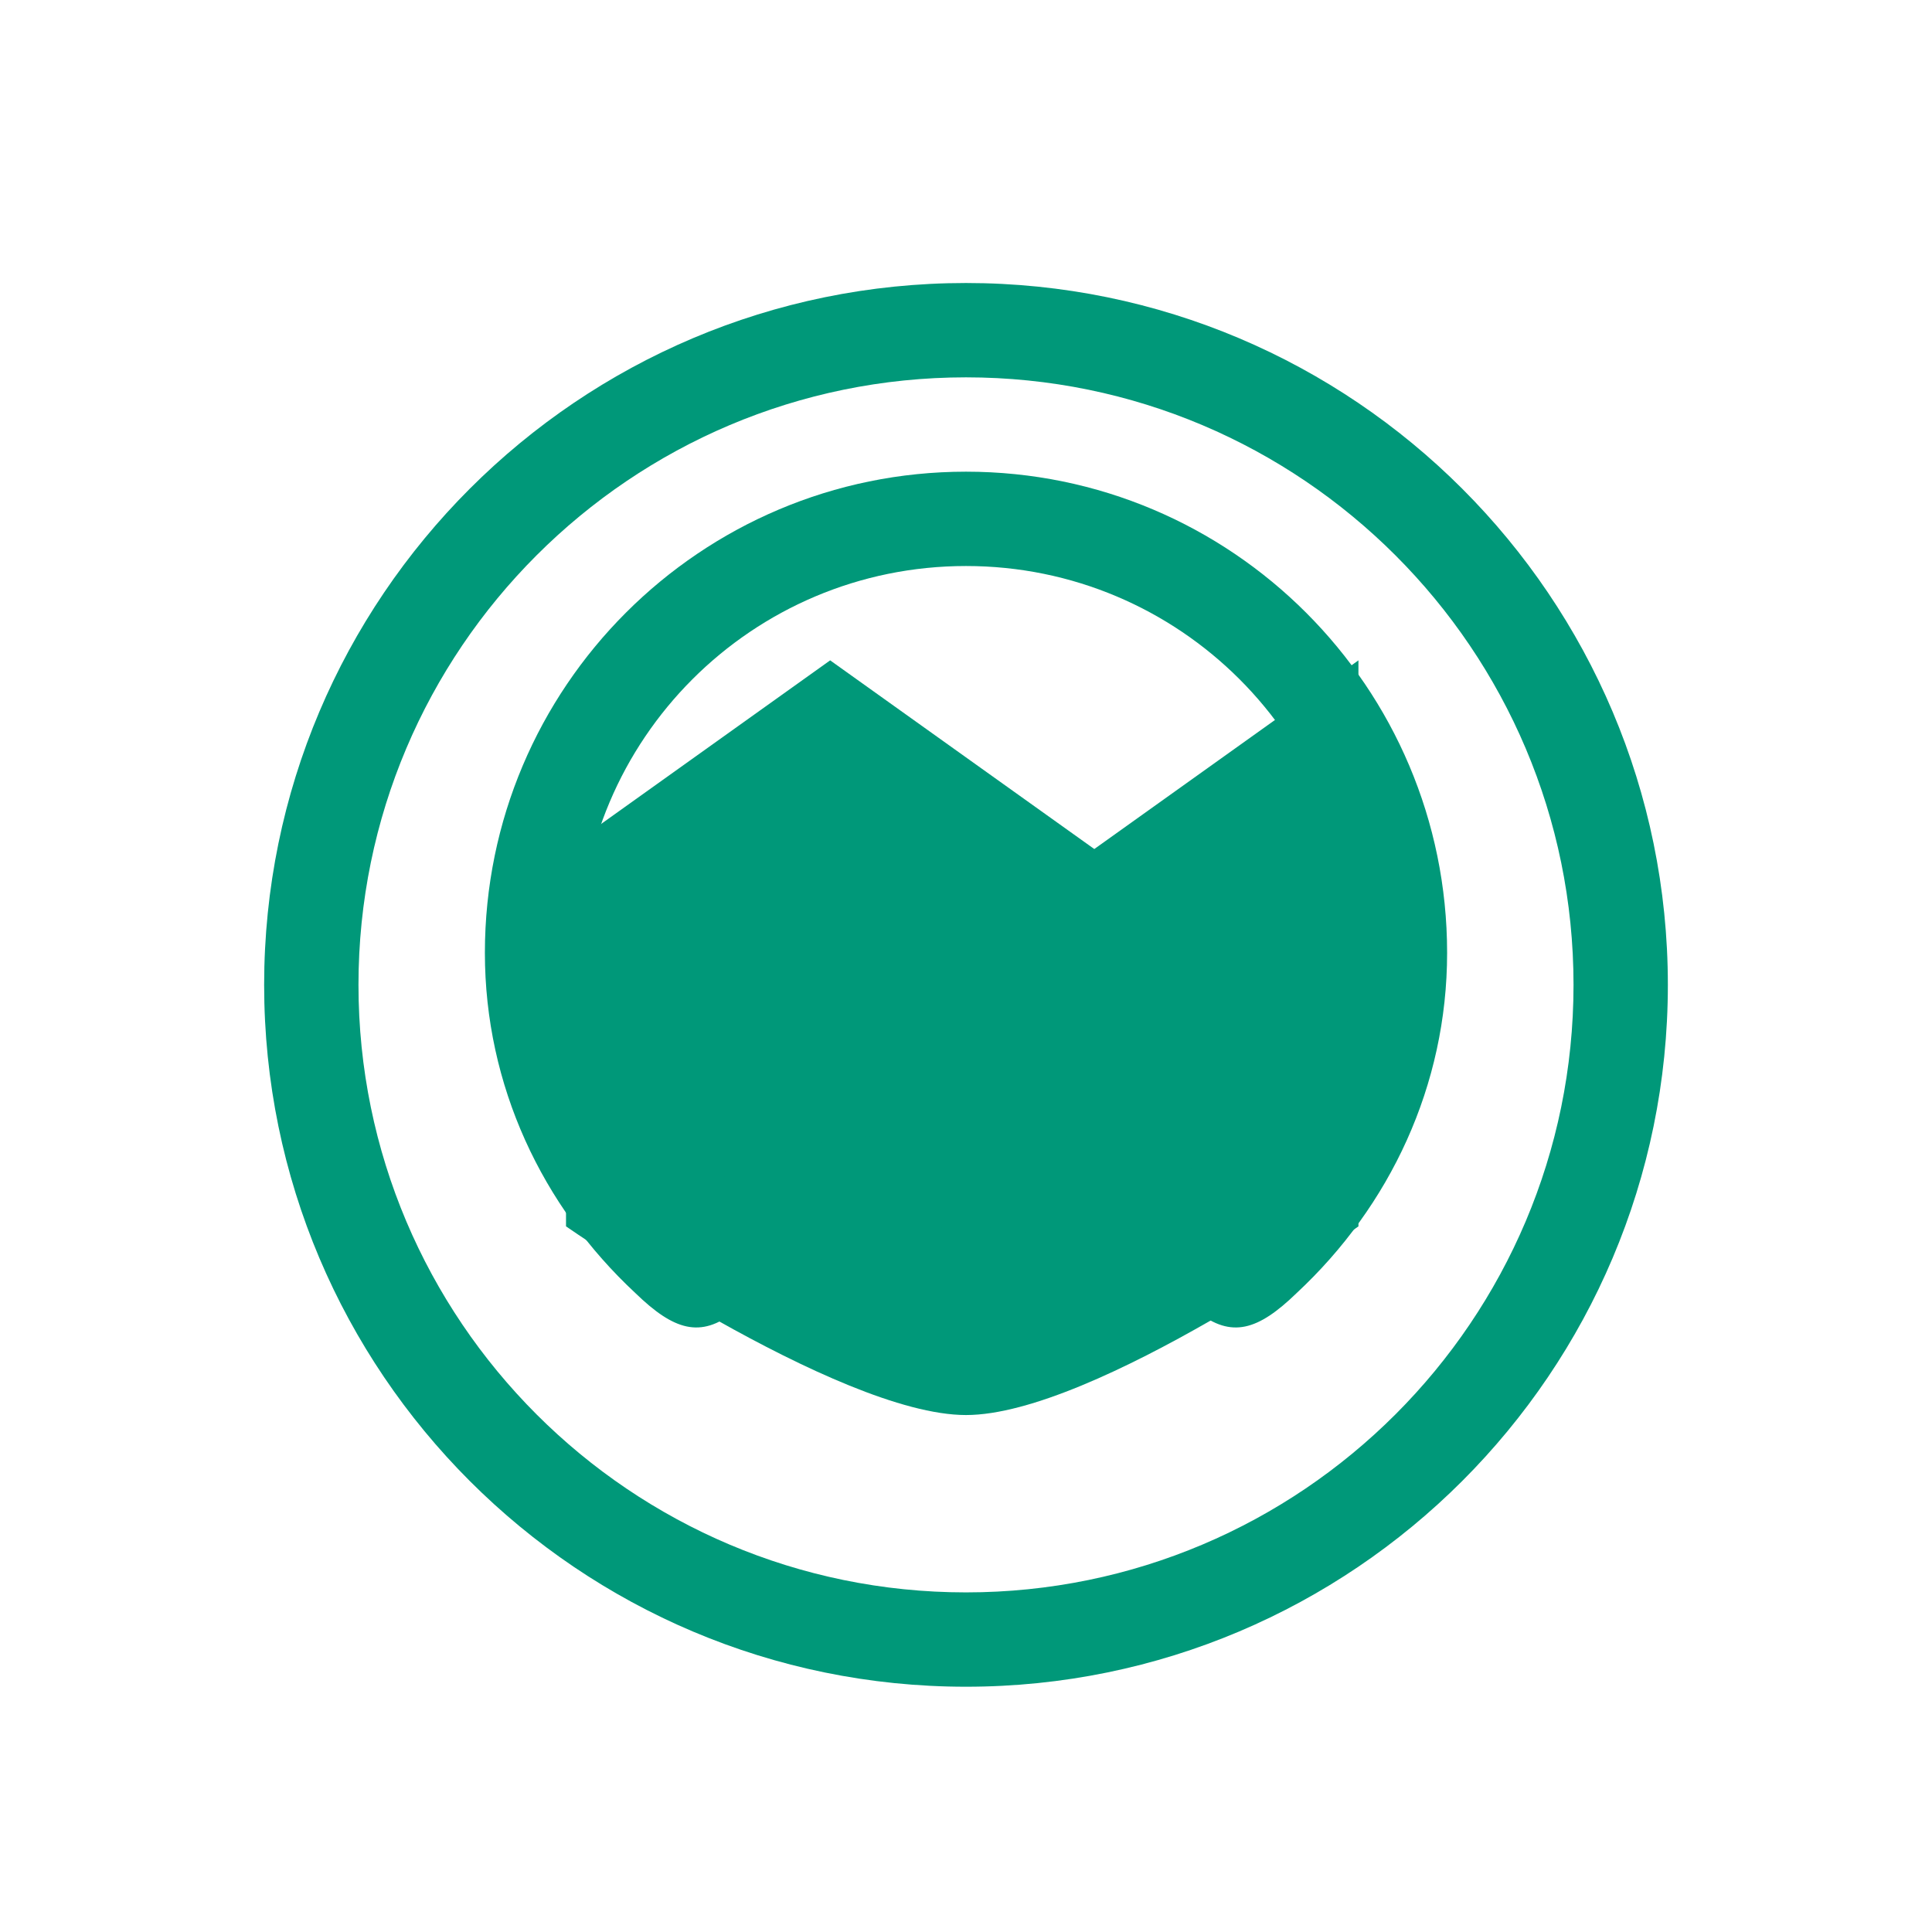
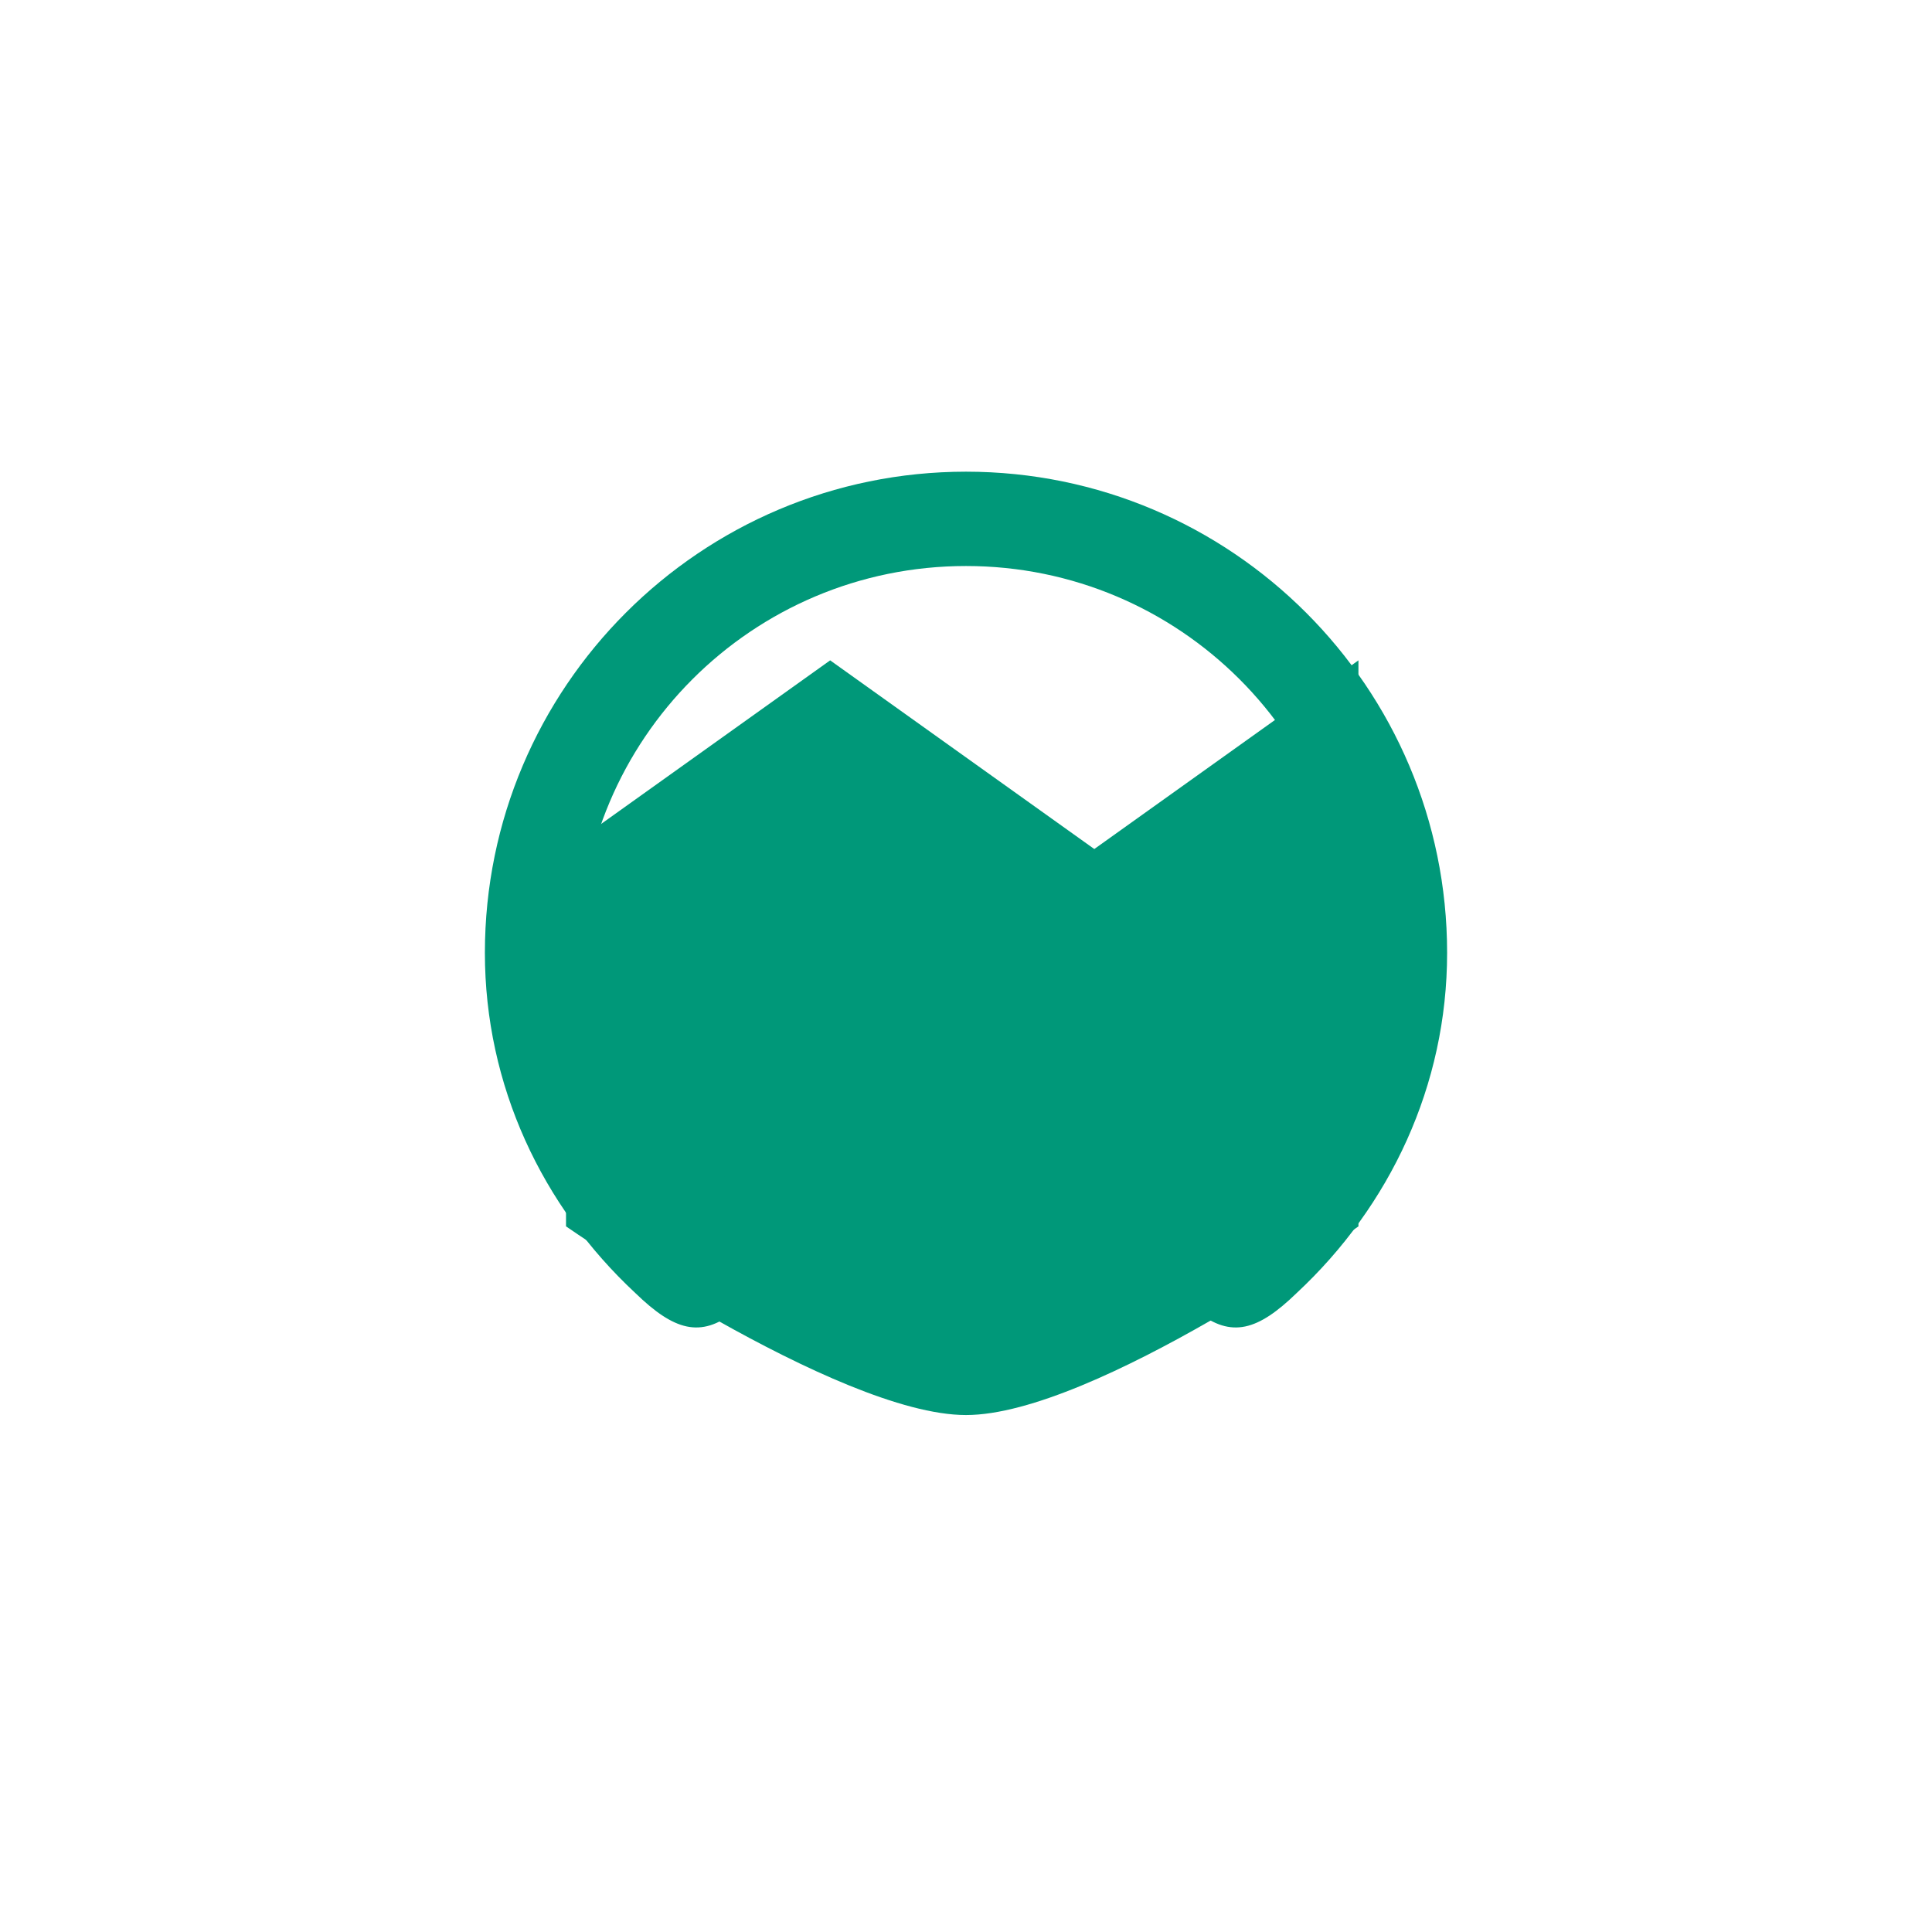
<svg xmlns="http://www.w3.org/2000/svg" width="1024" height="1024" viewBox="0 0 1024 1024">
  <rect width="1024" height="1024" fill="white" />
-   <path d="M512 150C306.7 150 140 316.7 140 522C140 727.3 306.7 894 512 894C717.3 894 884 727.3 884 522C884 316.7 717.3 150 512 150ZM512 200C689.7 200 834 344.3 834 522C834 699.7 689.7 844 512 844C334.3 844 190 699.7 190 522C190 344.3 334.3 200 512 200Z" fill="#009879" />
  <path d="M300 450L440 350L580 450L720 350V650C720 650 580 750 512 750C444 750 300 650 300 650V450Z" fill="#009879" />
  <path d="M512 250C371.3 250 257 364.3 257 505C257 575.3 287.3 639.3 336.7 685.3C357.3 705.3 371.3 709.3 389.3 695.3C422.7 670 464 650 512 650C560 650 601.3 670 634.7 695.3C652.7 709.3 666.7 705.3 687.3 685.3C736.7 639.3 767 575.3 767 505C767 364.3 652.7 250 512 250ZM512 300C625.3 300 717 391.7 717 505C717 560 697 608 664 642C628 606 571.3 600 512 600C452.7 600 396 606 360 642C326 608 307 560 307 505C307 391.7 398.7 300 512 300Z" fill="#009879" />
</svg>